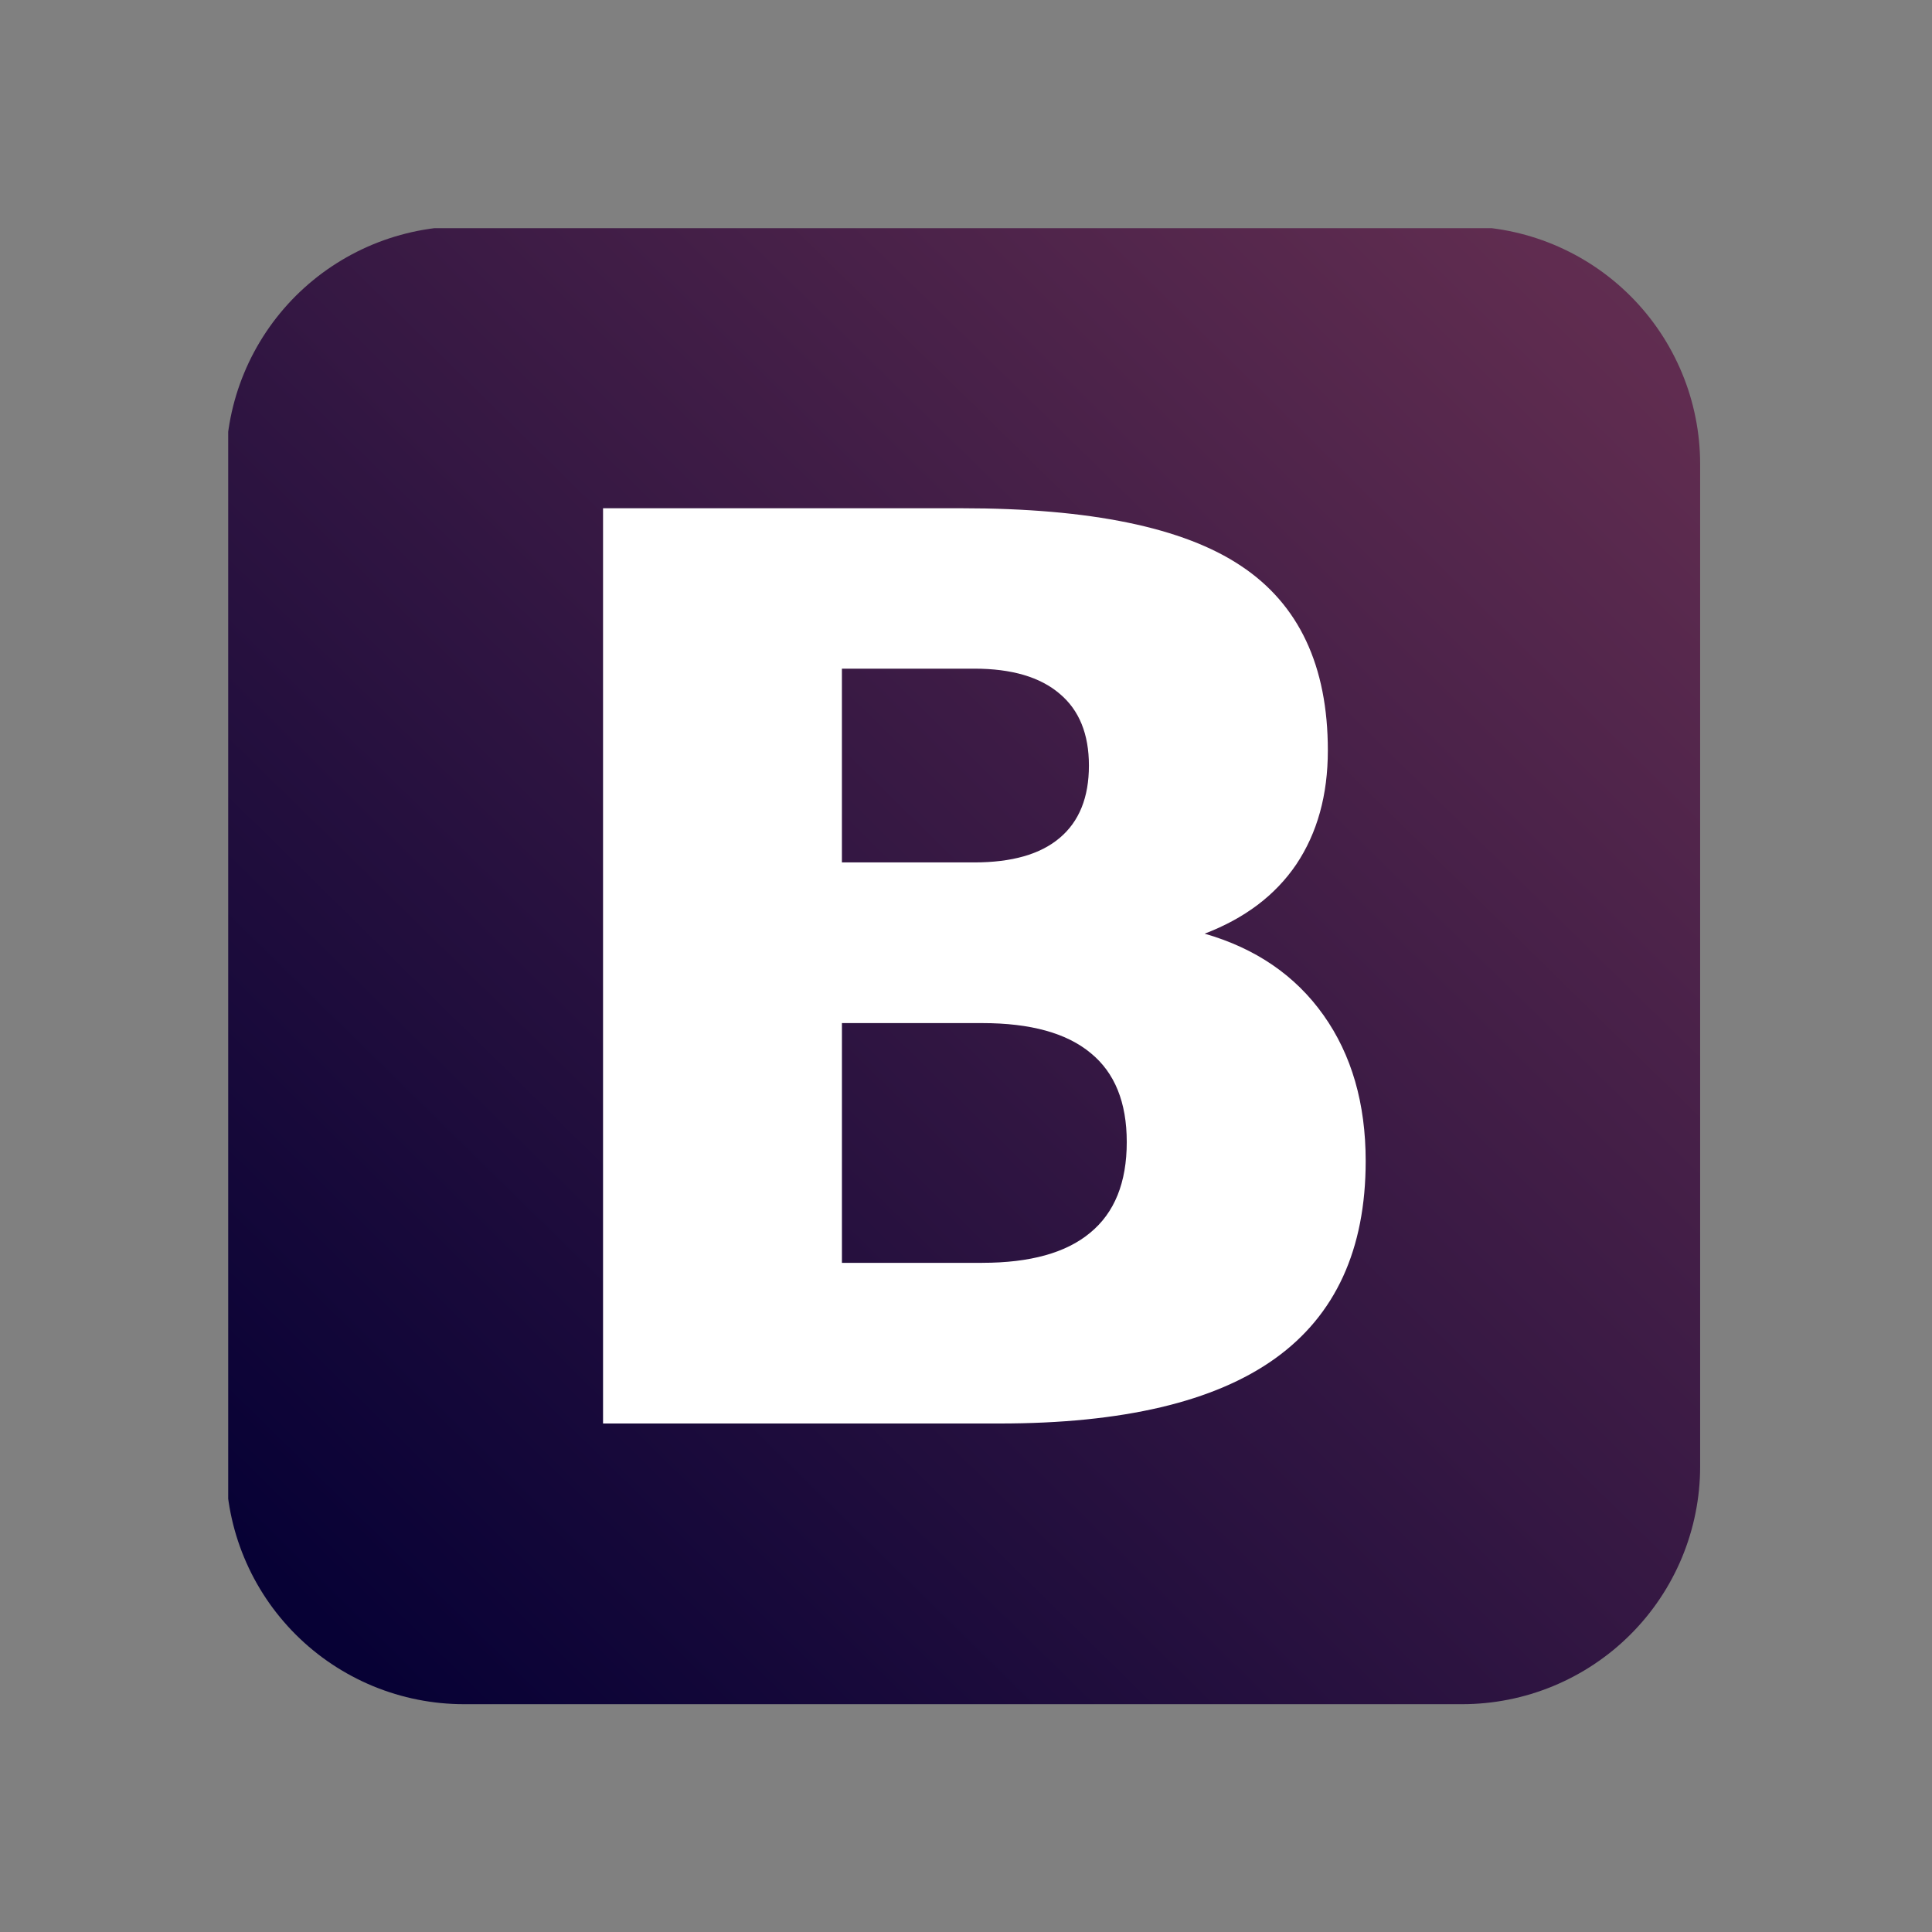
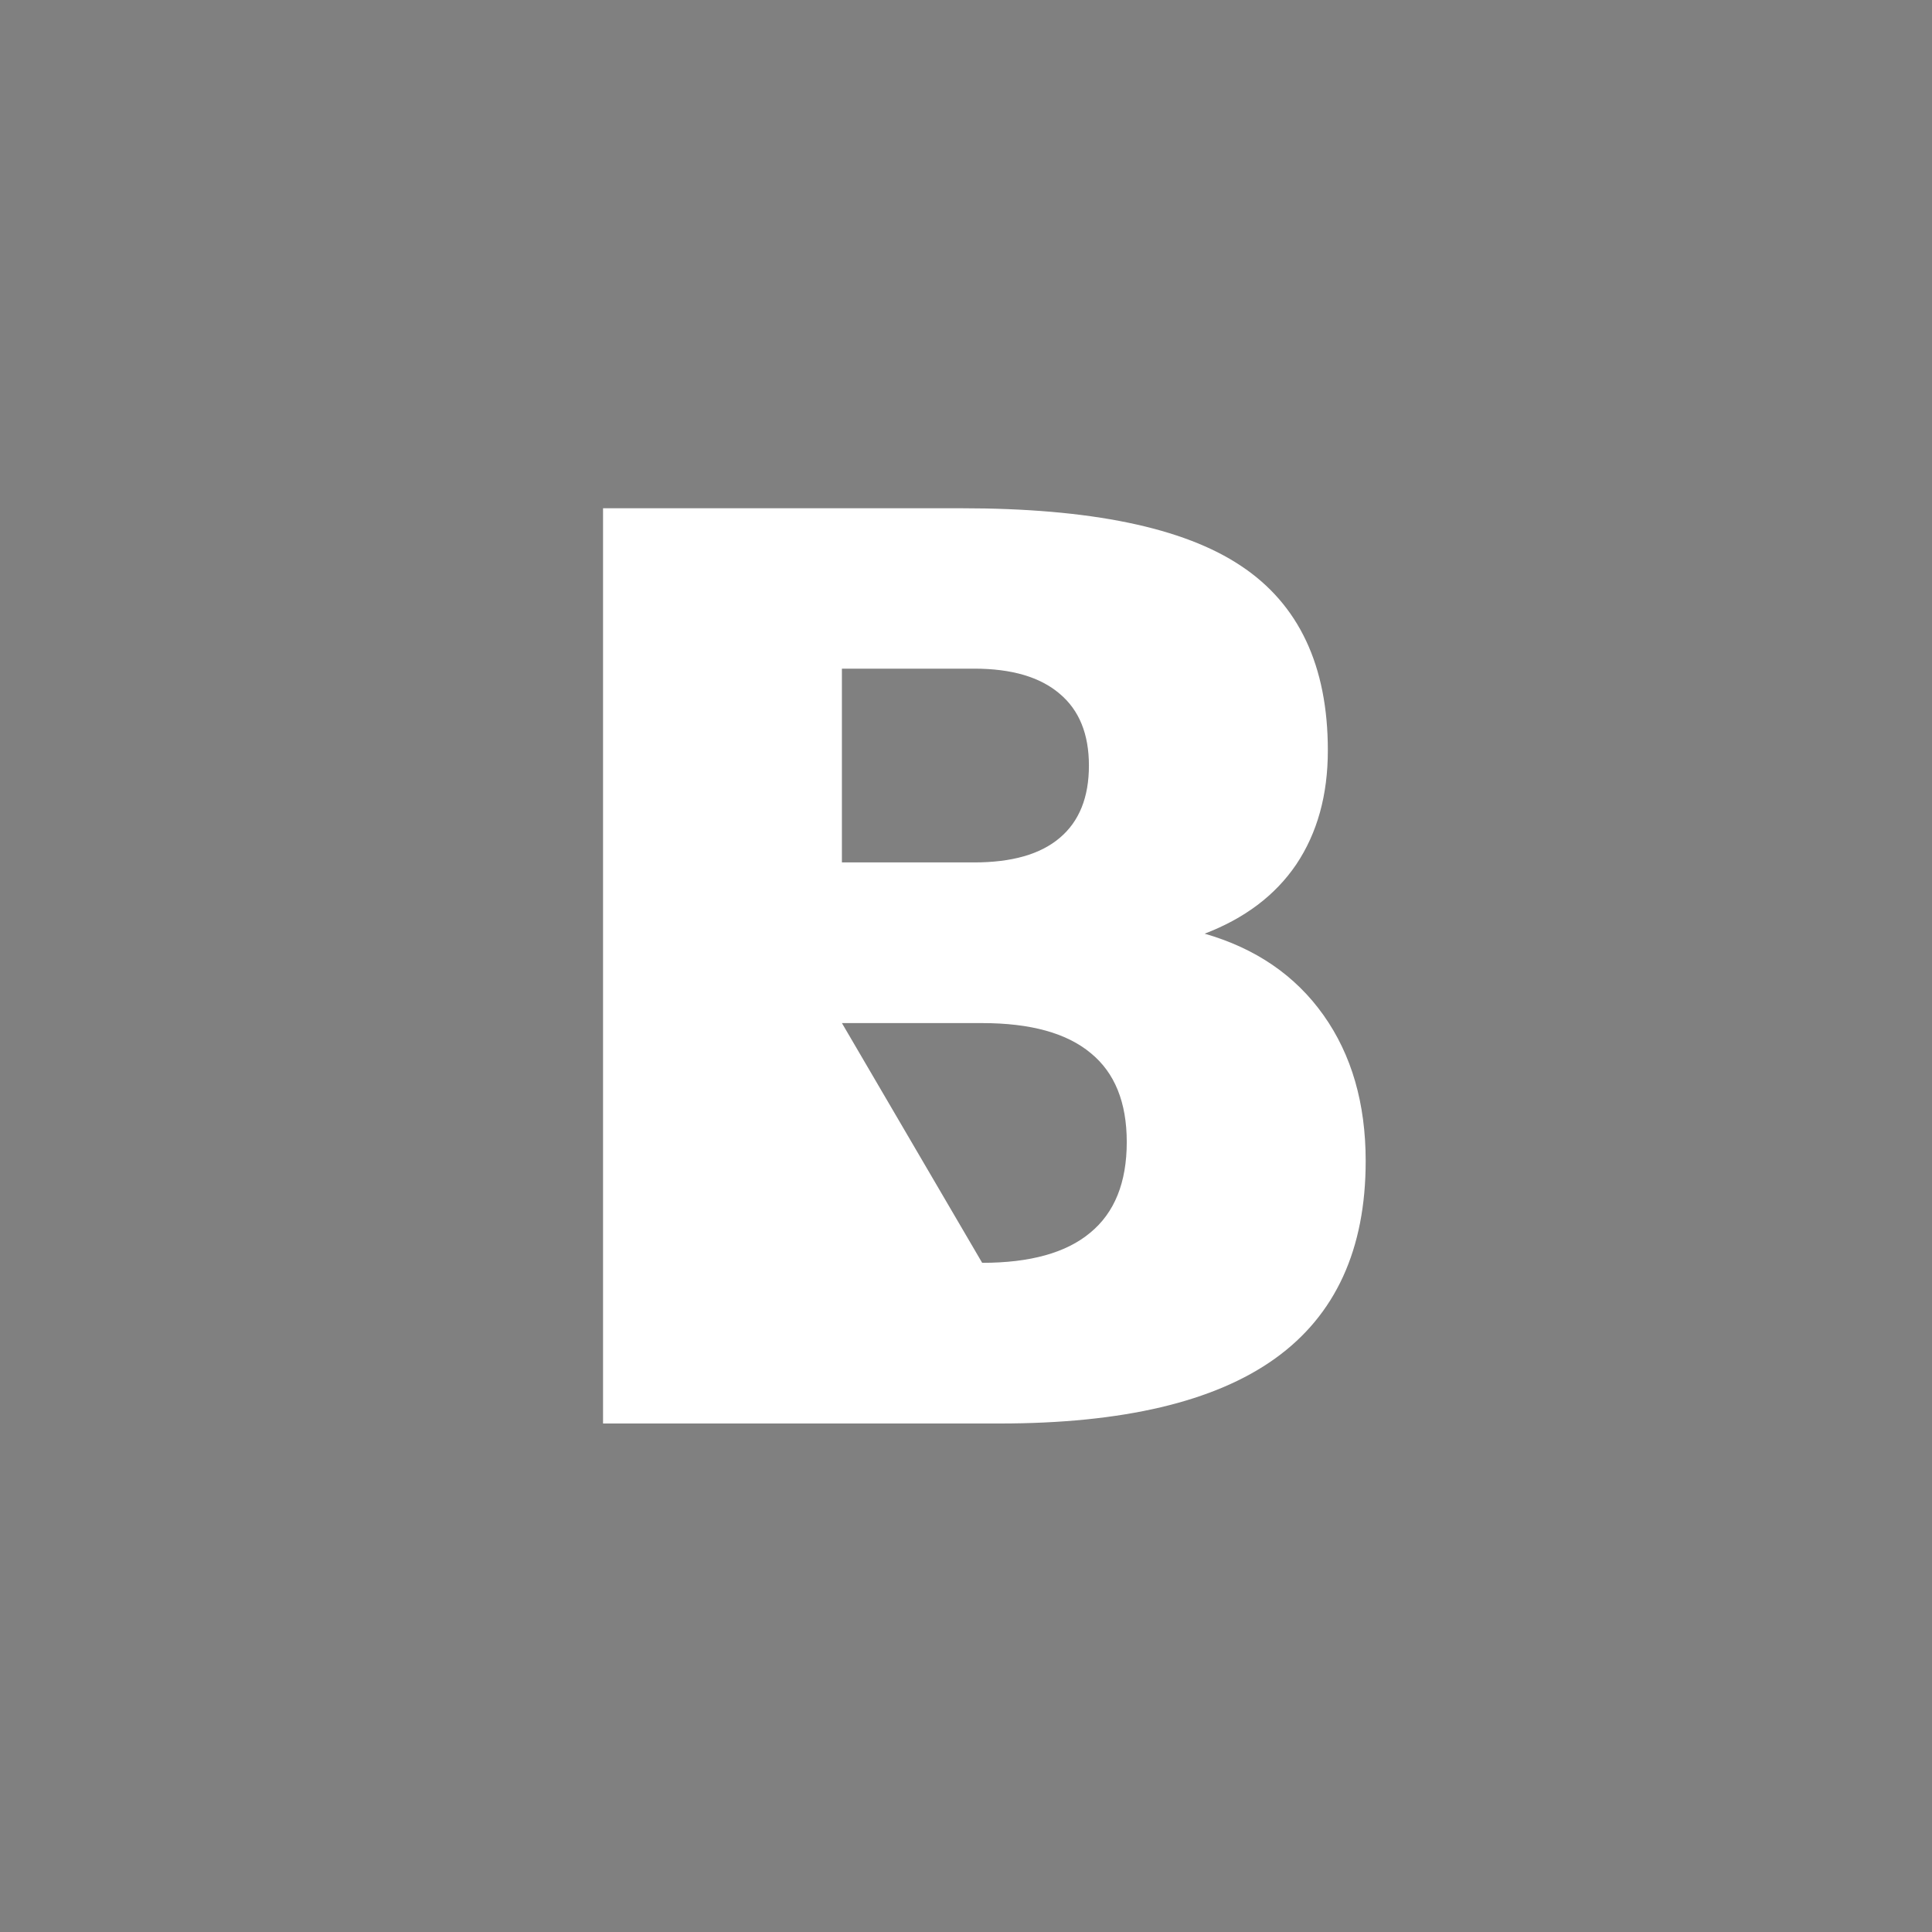
<svg xmlns="http://www.w3.org/2000/svg" width="500" zoomAndPan="magnify" viewBox="0 0 375 375" height="500" preserveAspectRatio="xMidYMid meet" version="1.0">
  <rect x="0" y="0" width="375" height="375" fill="#808080" stroke="none" />
  <defs>
    <clipPath id="0629dbb6ba">
-       <path d="M 44.293 44.293 L 330 44.293 L 330 330.793 L 44.293 330.793 Z M 44.293 44.293 " clip-rule="nonzero" />
-     </clipPath>
+       </clipPath>
    <clipPath id="95d962a123">
      <path d="M 90.082 43.926 L 283.773 43.926 C 285.289 43.926 286.797 44 288.305 44.148 C 289.812 44.297 291.305 44.52 292.789 44.812 C 294.277 45.109 295.742 45.477 297.191 45.914 C 298.641 46.352 300.062 46.859 301.461 47.438 C 302.859 48.016 304.227 48.664 305.562 49.375 C 306.898 50.086 308.195 50.863 309.453 51.703 C 310.711 52.543 311.926 53.441 313.098 54.402 C 314.266 55.359 315.387 56.375 316.457 57.441 C 317.527 58.512 318.543 59.629 319.504 60.797 C 320.465 61.965 321.363 63.18 322.203 64.434 C 323.047 65.691 323.824 66.988 324.535 68.32 C 325.25 69.652 325.898 71.016 326.477 72.414 C 327.055 73.809 327.566 75.23 328.004 76.676 C 328.445 78.125 328.812 79.59 329.105 81.07 C 329.402 82.555 329.625 84.047 329.773 85.551 C 329.922 87.055 329.996 88.562 329.996 90.074 L 329.996 284.637 C 329.996 286.148 329.922 287.656 329.773 289.16 C 329.625 290.664 329.402 292.156 329.105 293.637 C 328.812 295.121 328.445 296.586 328.004 298.031 C 327.566 299.477 327.055 300.898 326.477 302.297 C 325.898 303.691 325.25 305.055 324.535 306.391 C 323.824 307.723 323.047 309.016 322.203 310.273 C 321.363 311.531 320.465 312.742 319.504 313.91 C 318.543 315.078 317.527 316.199 316.457 317.266 C 315.387 318.336 314.266 319.348 313.098 320.309 C 311.926 321.266 310.711 322.164 309.453 323.004 C 308.195 323.844 306.898 324.621 305.562 325.332 C 304.227 326.047 302.859 326.691 301.461 327.27 C 300.062 327.848 298.641 328.355 297.191 328.797 C 295.742 329.234 294.277 329.602 292.789 329.895 C 291.305 330.191 289.812 330.414 288.305 330.559 C 286.797 330.707 285.289 330.781 283.773 330.781 L 90.082 330.781 C 88.57 330.781 87.059 330.707 85.555 330.562 C 84.047 330.414 82.551 330.191 81.066 329.895 C 79.582 329.602 78.113 329.234 76.668 328.797 C 75.219 328.355 73.793 327.848 72.395 327.27 C 70.996 326.691 69.629 326.047 68.297 325.332 C 66.961 324.621 65.664 323.844 64.406 323.004 C 63.145 322.168 61.93 321.266 60.762 320.309 C 59.59 319.348 58.473 318.336 57.398 317.266 C 56.328 316.199 55.316 315.078 54.355 313.91 C 53.395 312.742 52.492 311.531 51.652 310.273 C 50.812 309.016 50.035 307.723 49.32 306.391 C 48.605 305.055 47.961 303.691 47.383 302.297 C 46.801 300.898 46.293 299.477 45.852 298.031 C 45.414 296.586 45.047 295.121 44.75 293.637 C 44.457 292.156 44.234 290.664 44.086 289.16 C 43.938 287.656 43.863 286.148 43.863 284.637 L 43.863 90.074 C 43.863 88.562 43.938 87.055 44.086 85.551 C 44.234 84.047 44.457 82.555 44.75 81.07 C 45.047 79.59 45.414 78.125 45.852 76.676 C 46.293 75.23 46.801 73.809 47.383 72.414 C 47.961 71.016 48.605 69.652 49.32 68.32 C 50.035 66.988 50.812 65.691 51.652 64.434 C 52.492 63.18 53.395 61.965 54.355 60.797 C 55.316 59.629 56.328 58.512 57.398 57.441 C 58.473 56.375 59.59 55.359 60.762 54.402 C 61.93 53.441 63.145 52.543 64.406 51.703 C 65.664 50.863 66.961 50.086 68.297 49.375 C 69.629 48.664 70.996 48.016 72.395 47.438 C 73.793 46.859 75.219 46.352 76.668 45.914 C 78.113 45.477 79.582 45.109 81.066 44.812 C 82.551 44.52 84.047 44.297 85.555 44.148 C 87.059 44 88.57 43.926 90.082 43.926 Z M 90.082 43.926 " clip-rule="nonzero" />
    </clipPath>
    <linearGradient x1="255.754" gradientTransform="matrix(2.235, 0, 0, 2.231, -526.614, -905.188)" y1="554.196" x2="382.745" gradientUnits="userSpaceOnUse" y2="424.987" id="54e570d4b5">
      <stop stop-opacity="1" stop-color="rgb(2.699%, 0.4%, 20.799%)" offset="0" />
      <stop stop-opacity="1" stop-color="rgb(2.867%, 0.481%, 20.85%)" offset="0.062" />
      <stop stop-opacity="1" stop-color="rgb(3.189%, 0.638%, 20.946%)" offset="0.07" />
      <stop stop-opacity="1" stop-color="rgb(3.5%, 0.789%, 21.039%)" offset="0.078" />
      <stop stop-opacity="1" stop-color="rgb(3.81%, 0.94%, 21.132%)" offset="0.086" />
      <stop stop-opacity="1" stop-color="rgb(4.121%, 1.091%, 21.225%)" offset="0.094" />
      <stop stop-opacity="1" stop-color="rgb(4.431%, 1.244%, 21.32%)" offset="0.102" />
      <stop stop-opacity="1" stop-color="rgb(4.742%, 1.395%, 21.413%)" offset="0.109" />
      <stop stop-opacity="1" stop-color="rgb(5.052%, 1.546%, 21.506%)" offset="0.117" />
      <stop stop-opacity="1" stop-color="rgb(5.363%, 1.697%, 21.599%)" offset="0.125" />
      <stop stop-opacity="1" stop-color="rgb(5.675%, 1.848%, 21.692%)" offset="0.133" />
      <stop stop-opacity="1" stop-color="rgb(5.984%, 1.999%, 21.785%)" offset="0.141" />
      <stop stop-opacity="1" stop-color="rgb(6.296%, 2.151%, 21.878%)" offset="0.148" />
      <stop stop-opacity="1" stop-color="rgb(6.606%, 2.303%, 21.971%)" offset="0.156" />
      <stop stop-opacity="1" stop-color="rgb(6.917%, 2.454%, 22.066%)" offset="0.164" />
      <stop stop-opacity="1" stop-color="rgb(7.227%, 2.605%, 22.159%)" offset="0.172" />
      <stop stop-opacity="1" stop-color="rgb(7.538%, 2.756%, 22.252%)" offset="0.18" />
      <stop stop-opacity="1" stop-color="rgb(7.848%, 2.908%, 22.345%)" offset="0.188" />
      <stop stop-opacity="1" stop-color="rgb(8.159%, 3.059%, 22.438%)" offset="0.195" />
      <stop stop-opacity="1" stop-color="rgb(8.469%, 3.21%, 22.531%)" offset="0.203" />
      <stop stop-opacity="1" stop-color="rgb(8.78%, 3.362%, 22.624%)" offset="0.211" />
      <stop stop-opacity="1" stop-color="rgb(9.091%, 3.513%, 22.717%)" offset="0.219" />
      <stop stop-opacity="1" stop-color="rgb(9.401%, 3.664%, 22.81%)" offset="0.227" />
      <stop stop-opacity="1" stop-color="rgb(9.712%, 3.816%, 22.905%)" offset="0.234" />
      <stop stop-opacity="1" stop-color="rgb(10.022%, 3.967%, 22.998%)" offset="0.242" />
      <stop stop-opacity="1" stop-color="rgb(10.333%, 4.118%, 23.091%)" offset="0.25" />
      <stop stop-opacity="1" stop-color="rgb(10.643%, 4.269%, 23.184%)" offset="0.258" />
      <stop stop-opacity="1" stop-color="rgb(10.954%, 4.42%, 23.277%)" offset="0.266" />
      <stop stop-opacity="1" stop-color="rgb(11.264%, 4.572%, 23.37%)" offset="0.273" />
      <stop stop-opacity="1" stop-color="rgb(11.575%, 4.724%, 23.463%)" offset="0.281" />
      <stop stop-opacity="1" stop-color="rgb(11.885%, 4.875%, 23.557%)" offset="0.289" />
      <stop stop-opacity="1" stop-color="rgb(12.196%, 5.026%, 23.651%)" offset="0.297" />
      <stop stop-opacity="1" stop-color="rgb(12.508%, 5.177%, 23.744%)" offset="0.305" />
      <stop stop-opacity="1" stop-color="rgb(12.817%, 5.328%, 23.837%)" offset="0.312" />
      <stop stop-opacity="1" stop-color="rgb(13.129%, 5.481%, 23.93%)" offset="0.32" />
      <stop stop-opacity="1" stop-color="rgb(13.438%, 5.632%, 24.023%)" offset="0.328" />
      <stop stop-opacity="1" stop-color="rgb(13.75%, 5.783%, 24.117%)" offset="0.336" />
      <stop stop-opacity="1" stop-color="rgb(14.059%, 5.934%, 24.21%)" offset="0.344" />
      <stop stop-opacity="1" stop-color="rgb(14.371%, 6.085%, 24.303%)" offset="0.352" />
      <stop stop-opacity="1" stop-color="rgb(14.68%, 6.236%, 24.397%)" offset="0.359" />
      <stop stop-opacity="1" stop-color="rgb(14.992%, 6.389%, 24.49%)" offset="0.367" />
      <stop stop-opacity="1" stop-color="rgb(15.302%, 6.54%, 24.583%)" offset="0.375" />
      <stop stop-opacity="1" stop-color="rgb(15.613%, 6.691%, 24.677%)" offset="0.383" />
      <stop stop-opacity="1" stop-color="rgb(15.924%, 6.842%, 24.77%)" offset="0.391" />
      <stop stop-opacity="1" stop-color="rgb(16.234%, 6.993%, 24.863%)" offset="0.398" />
      <stop stop-opacity="1" stop-color="rgb(16.545%, 7.146%, 24.956%)" offset="0.406" />
      <stop stop-opacity="1" stop-color="rgb(16.855%, 7.297%, 25.049%)" offset="0.414" />
      <stop stop-opacity="1" stop-color="rgb(17.166%, 7.448%, 25.143%)" offset="0.422" />
      <stop stop-opacity="1" stop-color="rgb(17.476%, 7.599%, 25.237%)" offset="0.43" />
      <stop stop-opacity="1" stop-color="rgb(17.787%, 7.75%, 25.33%)" offset="0.438" />
      <stop stop-opacity="1" stop-color="rgb(18.097%, 7.901%, 25.423%)" offset="0.445" />
      <stop stop-opacity="1" stop-color="rgb(18.408%, 8.054%, 25.516%)" offset="0.453" />
      <stop stop-opacity="1" stop-color="rgb(18.718%, 8.205%, 25.609%)" offset="0.461" />
      <stop stop-opacity="1" stop-color="rgb(19.029%, 8.356%, 25.702%)" offset="0.469" />
      <stop stop-opacity="1" stop-color="rgb(19.341%, 8.507%, 25.795%)" offset="0.477" />
      <stop stop-opacity="1" stop-color="rgb(19.65%, 8.658%, 25.888%)" offset="0.484" />
      <stop stop-opacity="1" stop-color="rgb(19.962%, 8.809%, 25.983%)" offset="0.492" />
      <stop stop-opacity="1" stop-color="rgb(20.271%, 8.961%, 26.076%)" offset="0.495" />
      <stop stop-opacity="1" stop-color="rgb(20.427%, 9.038%, 26.123%)" offset="0.5" />
      <stop stop-opacity="1" stop-color="rgb(20.583%, 9.113%, 26.169%)" offset="0.505" />
      <stop stop-opacity="1" stop-color="rgb(20.738%, 9.189%, 26.216%)" offset="0.508" />
      <stop stop-opacity="1" stop-color="rgb(20.892%, 9.264%, 26.262%)" offset="0.516" />
      <stop stop-opacity="1" stop-color="rgb(21.204%, 9.415%, 26.355%)" offset="0.523" />
      <stop stop-opacity="1" stop-color="rgb(21.513%, 9.566%, 26.448%)" offset="0.531" />
      <stop stop-opacity="1" stop-color="rgb(21.825%, 9.718%, 26.541%)" offset="0.539" />
      <stop stop-opacity="1" stop-color="rgb(22.134%, 9.869%, 26.634%)" offset="0.547" />
      <stop stop-opacity="1" stop-color="rgb(22.446%, 10.02%, 26.729%)" offset="0.555" />
      <stop stop-opacity="1" stop-color="rgb(22.757%, 10.172%, 26.822%)" offset="0.562" />
      <stop stop-opacity="1" stop-color="rgb(23.067%, 10.323%, 26.915%)" offset="0.57" />
      <stop stop-opacity="1" stop-color="rgb(23.378%, 10.474%, 27.008%)" offset="0.578" />
      <stop stop-opacity="1" stop-color="rgb(23.688%, 10.626%, 27.101%)" offset="0.586" />
      <stop stop-opacity="1" stop-color="rgb(23.999%, 10.777%, 27.194%)" offset="0.594" />
      <stop stop-opacity="1" stop-color="rgb(24.309%, 10.928%, 27.287%)" offset="0.602" />
      <stop stop-opacity="1" stop-color="rgb(24.62%, 11.079%, 27.38%)" offset="0.609" />
      <stop stop-opacity="1" stop-color="rgb(24.93%, 11.23%, 27.475%)" offset="0.617" />
      <stop stop-opacity="1" stop-color="rgb(25.241%, 11.382%, 27.568%)" offset="0.625" />
      <stop stop-opacity="1" stop-color="rgb(25.551%, 11.534%, 27.661%)" offset="0.633" />
      <stop stop-opacity="1" stop-color="rgb(25.862%, 11.685%, 27.754%)" offset="0.641" />
      <stop stop-opacity="1" stop-color="rgb(26.173%, 11.836%, 27.847%)" offset="0.648" />
      <stop stop-opacity="1" stop-color="rgb(26.483%, 11.987%, 27.94%)" offset="0.656" />
      <stop stop-opacity="1" stop-color="rgb(26.794%, 12.138%, 28.033%)" offset="0.664" />
      <stop stop-opacity="1" stop-color="rgb(27.104%, 12.291%, 28.127%)" offset="0.672" />
      <stop stop-opacity="1" stop-color="rgb(27.415%, 12.442%, 28.221%)" offset="0.68" />
      <stop stop-opacity="1" stop-color="rgb(27.725%, 12.593%, 28.314%)" offset="0.688" />
      <stop stop-opacity="1" stop-color="rgb(28.036%, 12.744%, 28.407%)" offset="0.695" />
      <stop stop-opacity="1" stop-color="rgb(28.346%, 12.895%, 28.5%)" offset="0.703" />
      <stop stop-opacity="1" stop-color="rgb(28.658%, 13.046%, 28.593%)" offset="0.711" />
      <stop stop-opacity="1" stop-color="rgb(28.967%, 13.199%, 28.687%)" offset="0.719" />
      <stop stop-opacity="1" stop-color="rgb(29.279%, 13.35%, 28.78%)" offset="0.727" />
      <stop stop-opacity="1" stop-color="rgb(29.59%, 13.501%, 28.873%)" offset="0.734" />
      <stop stop-opacity="1" stop-color="rgb(29.9%, 13.652%, 28.967%)" offset="0.742" />
      <stop stop-opacity="1" stop-color="rgb(30.211%, 13.803%, 29.06%)" offset="0.75" />
      <stop stop-opacity="1" stop-color="rgb(30.521%, 13.956%, 29.153%)" offset="0.758" />
      <stop stop-opacity="1" stop-color="rgb(30.832%, 14.107%, 29.247%)" offset="0.766" />
      <stop stop-opacity="1" stop-color="rgb(31.142%, 14.258%, 29.34%)" offset="0.773" />
      <stop stop-opacity="1" stop-color="rgb(31.453%, 14.409%, 29.433%)" offset="0.781" />
      <stop stop-opacity="1" stop-color="rgb(31.763%, 14.56%, 29.526%)" offset="0.789" />
      <stop stop-opacity="1" stop-color="rgb(32.074%, 14.711%, 29.619%)" offset="0.797" />
      <stop stop-opacity="1" stop-color="rgb(32.384%, 14.864%, 29.712%)" offset="0.805" />
      <stop stop-opacity="1" stop-color="rgb(32.695%, 15.015%, 29.807%)" offset="0.812" />
      <stop stop-opacity="1" stop-color="rgb(33.006%, 15.166%, 29.9%)" offset="0.82" />
      <stop stop-opacity="1" stop-color="rgb(33.316%, 15.317%, 29.993%)" offset="0.828" />
      <stop stop-opacity="1" stop-color="rgb(33.627%, 15.468%, 30.086%)" offset="0.836" />
      <stop stop-opacity="1" stop-color="rgb(33.937%, 15.619%, 30.179%)" offset="0.844" />
      <stop stop-opacity="1" stop-color="rgb(34.248%, 15.771%, 30.272%)" offset="0.852" />
      <stop stop-opacity="1" stop-color="rgb(34.558%, 15.923%, 30.365%)" offset="0.859" />
      <stop stop-opacity="1" stop-color="rgb(34.869%, 16.074%, 30.458%)" offset="0.867" />
      <stop stop-opacity="1" stop-color="rgb(35.179%, 16.225%, 30.553%)" offset="0.875" />
      <stop stop-opacity="1" stop-color="rgb(35.49%, 16.376%, 30.646%)" offset="0.883" />
      <stop stop-opacity="1" stop-color="rgb(35.8%, 16.528%, 30.739%)" offset="0.891" />
      <stop stop-opacity="1" stop-color="rgb(36.111%, 16.679%, 30.832%)" offset="0.898" />
      <stop stop-opacity="1" stop-color="rgb(36.423%, 16.83%, 30.925%)" offset="0.906" />
      <stop stop-opacity="1" stop-color="rgb(36.732%, 16.982%, 31.018%)" offset="0.914" />
      <stop stop-opacity="1" stop-color="rgb(37.044%, 17.133%, 31.111%)" offset="0.922" />
      <stop stop-opacity="1" stop-color="rgb(37.354%, 17.284%, 31.204%)" offset="0.93" />
      <stop stop-opacity="1" stop-color="rgb(37.665%, 17.436%, 31.299%)" offset="0.938" />
      <stop stop-opacity="1" stop-color="rgb(37.909%, 17.555%, 31.372%)" offset="1" />
    </linearGradient>
  </defs>
  <g clip-path="url(#0629dbb6ba)">
    <g clip-path="url(#95d962a123)">
      <path fill="url(#54e570d4b5)" d="M 44.293 44.293 L 44.293 330.781 L 329.996 330.781 L 329.996 44.293 Z M 44.293 44.293 " fill-rule="nonzero" />
    </g>
  </g>
-   <path fill="#ffffff" d="M 189.074 167.395 C 196.383 167.395 201.922 165.832 205.695 162.633 C 209.473 159.438 211.359 154.781 211.359 148.59 C 211.359 142.48 209.473 137.84 205.695 134.668 C 201.898 131.414 196.379 129.785 189.074 129.785 L 163.414 129.785 L 163.414 167.395 L 189.074 167.395 M 190.641 245.113 C 199.953 245.113 206.938 243.172 211.598 239.281 C 216.336 235.395 218.703 229.523 218.703 221.668 C 218.703 213.969 216.375 208.219 211.719 204.414 C 207.059 200.523 200.035 198.582 190.641 198.582 L 163.418 198.582 L 163.418 245.117 L 190.641 245.117 M 233.762 181.207 C 243.719 184.062 251.43 189.34 256.887 197.035 C 262.348 204.73 265.078 214.172 265.078 225.359 C 265.078 242.5 259.219 255.273 247.496 263.684 C 235.77 272.094 217.945 276.301 194.016 276.301 L 117.051 276.301 L 117.051 98.652 L 186.672 98.652 C 211.645 98.652 229.711 102.379 240.871 109.836 C 252.113 117.297 257.734 129.238 257.734 145.66 C 257.734 154.312 255.688 161.688 251.594 167.797 C 247.5 173.828 241.535 178.285 233.766 181.246 " fill-opacity="1" fill-rule="nonzero" />
+   <path fill="#ffffff" d="M 189.074 167.395 C 196.383 167.395 201.922 165.832 205.695 162.633 C 209.473 159.438 211.359 154.781 211.359 148.59 C 211.359 142.48 209.473 137.84 205.695 134.668 C 201.898 131.414 196.379 129.785 189.074 129.785 L 163.414 129.785 L 163.414 167.395 L 189.074 167.395 M 190.641 245.113 C 199.953 245.113 206.938 243.172 211.598 239.281 C 216.336 235.395 218.703 229.523 218.703 221.668 C 218.703 213.969 216.375 208.219 211.719 204.414 C 207.059 200.523 200.035 198.582 190.641 198.582 L 163.418 198.582 L 190.641 245.117 M 233.762 181.207 C 243.719 184.062 251.43 189.34 256.887 197.035 C 262.348 204.73 265.078 214.172 265.078 225.359 C 265.078 242.5 259.219 255.273 247.496 263.684 C 235.77 272.094 217.945 276.301 194.016 276.301 L 117.051 276.301 L 117.051 98.652 L 186.672 98.652 C 211.645 98.652 229.711 102.379 240.871 109.836 C 252.113 117.297 257.734 129.238 257.734 145.66 C 257.734 154.312 255.688 161.688 251.594 167.797 C 247.5 173.828 241.535 178.285 233.766 181.246 " fill-opacity="1" fill-rule="nonzero" />
</svg>